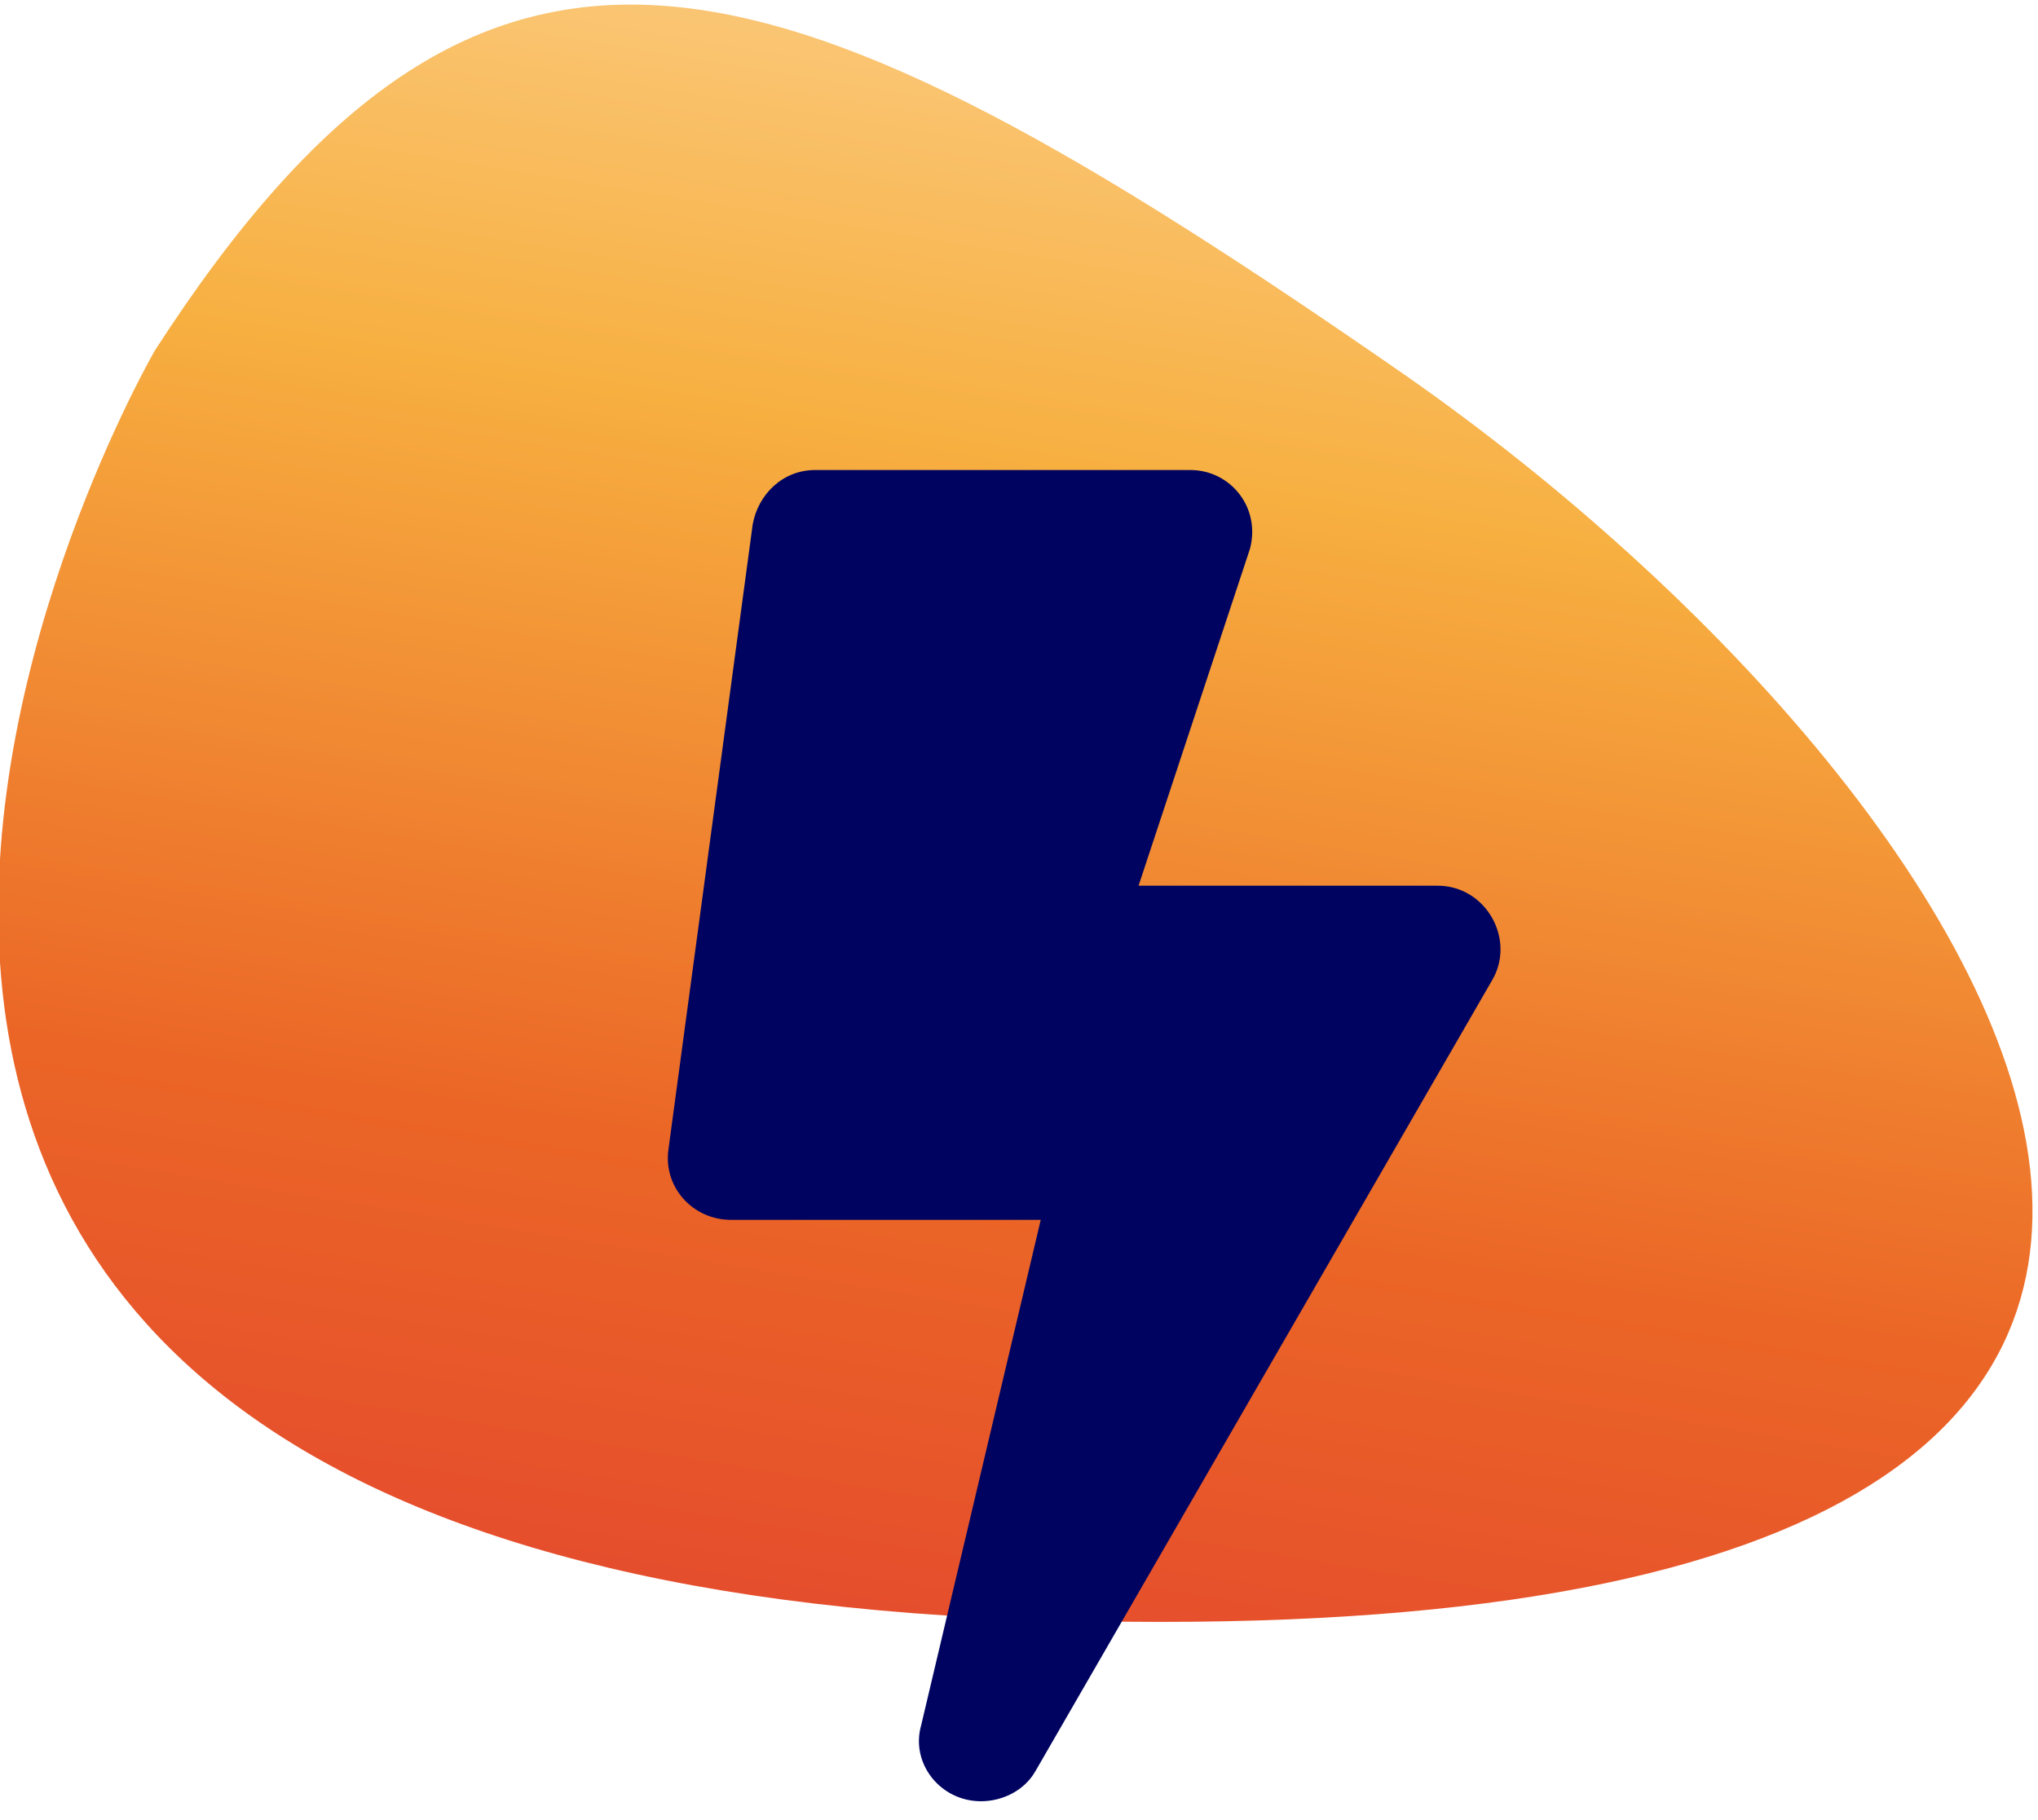
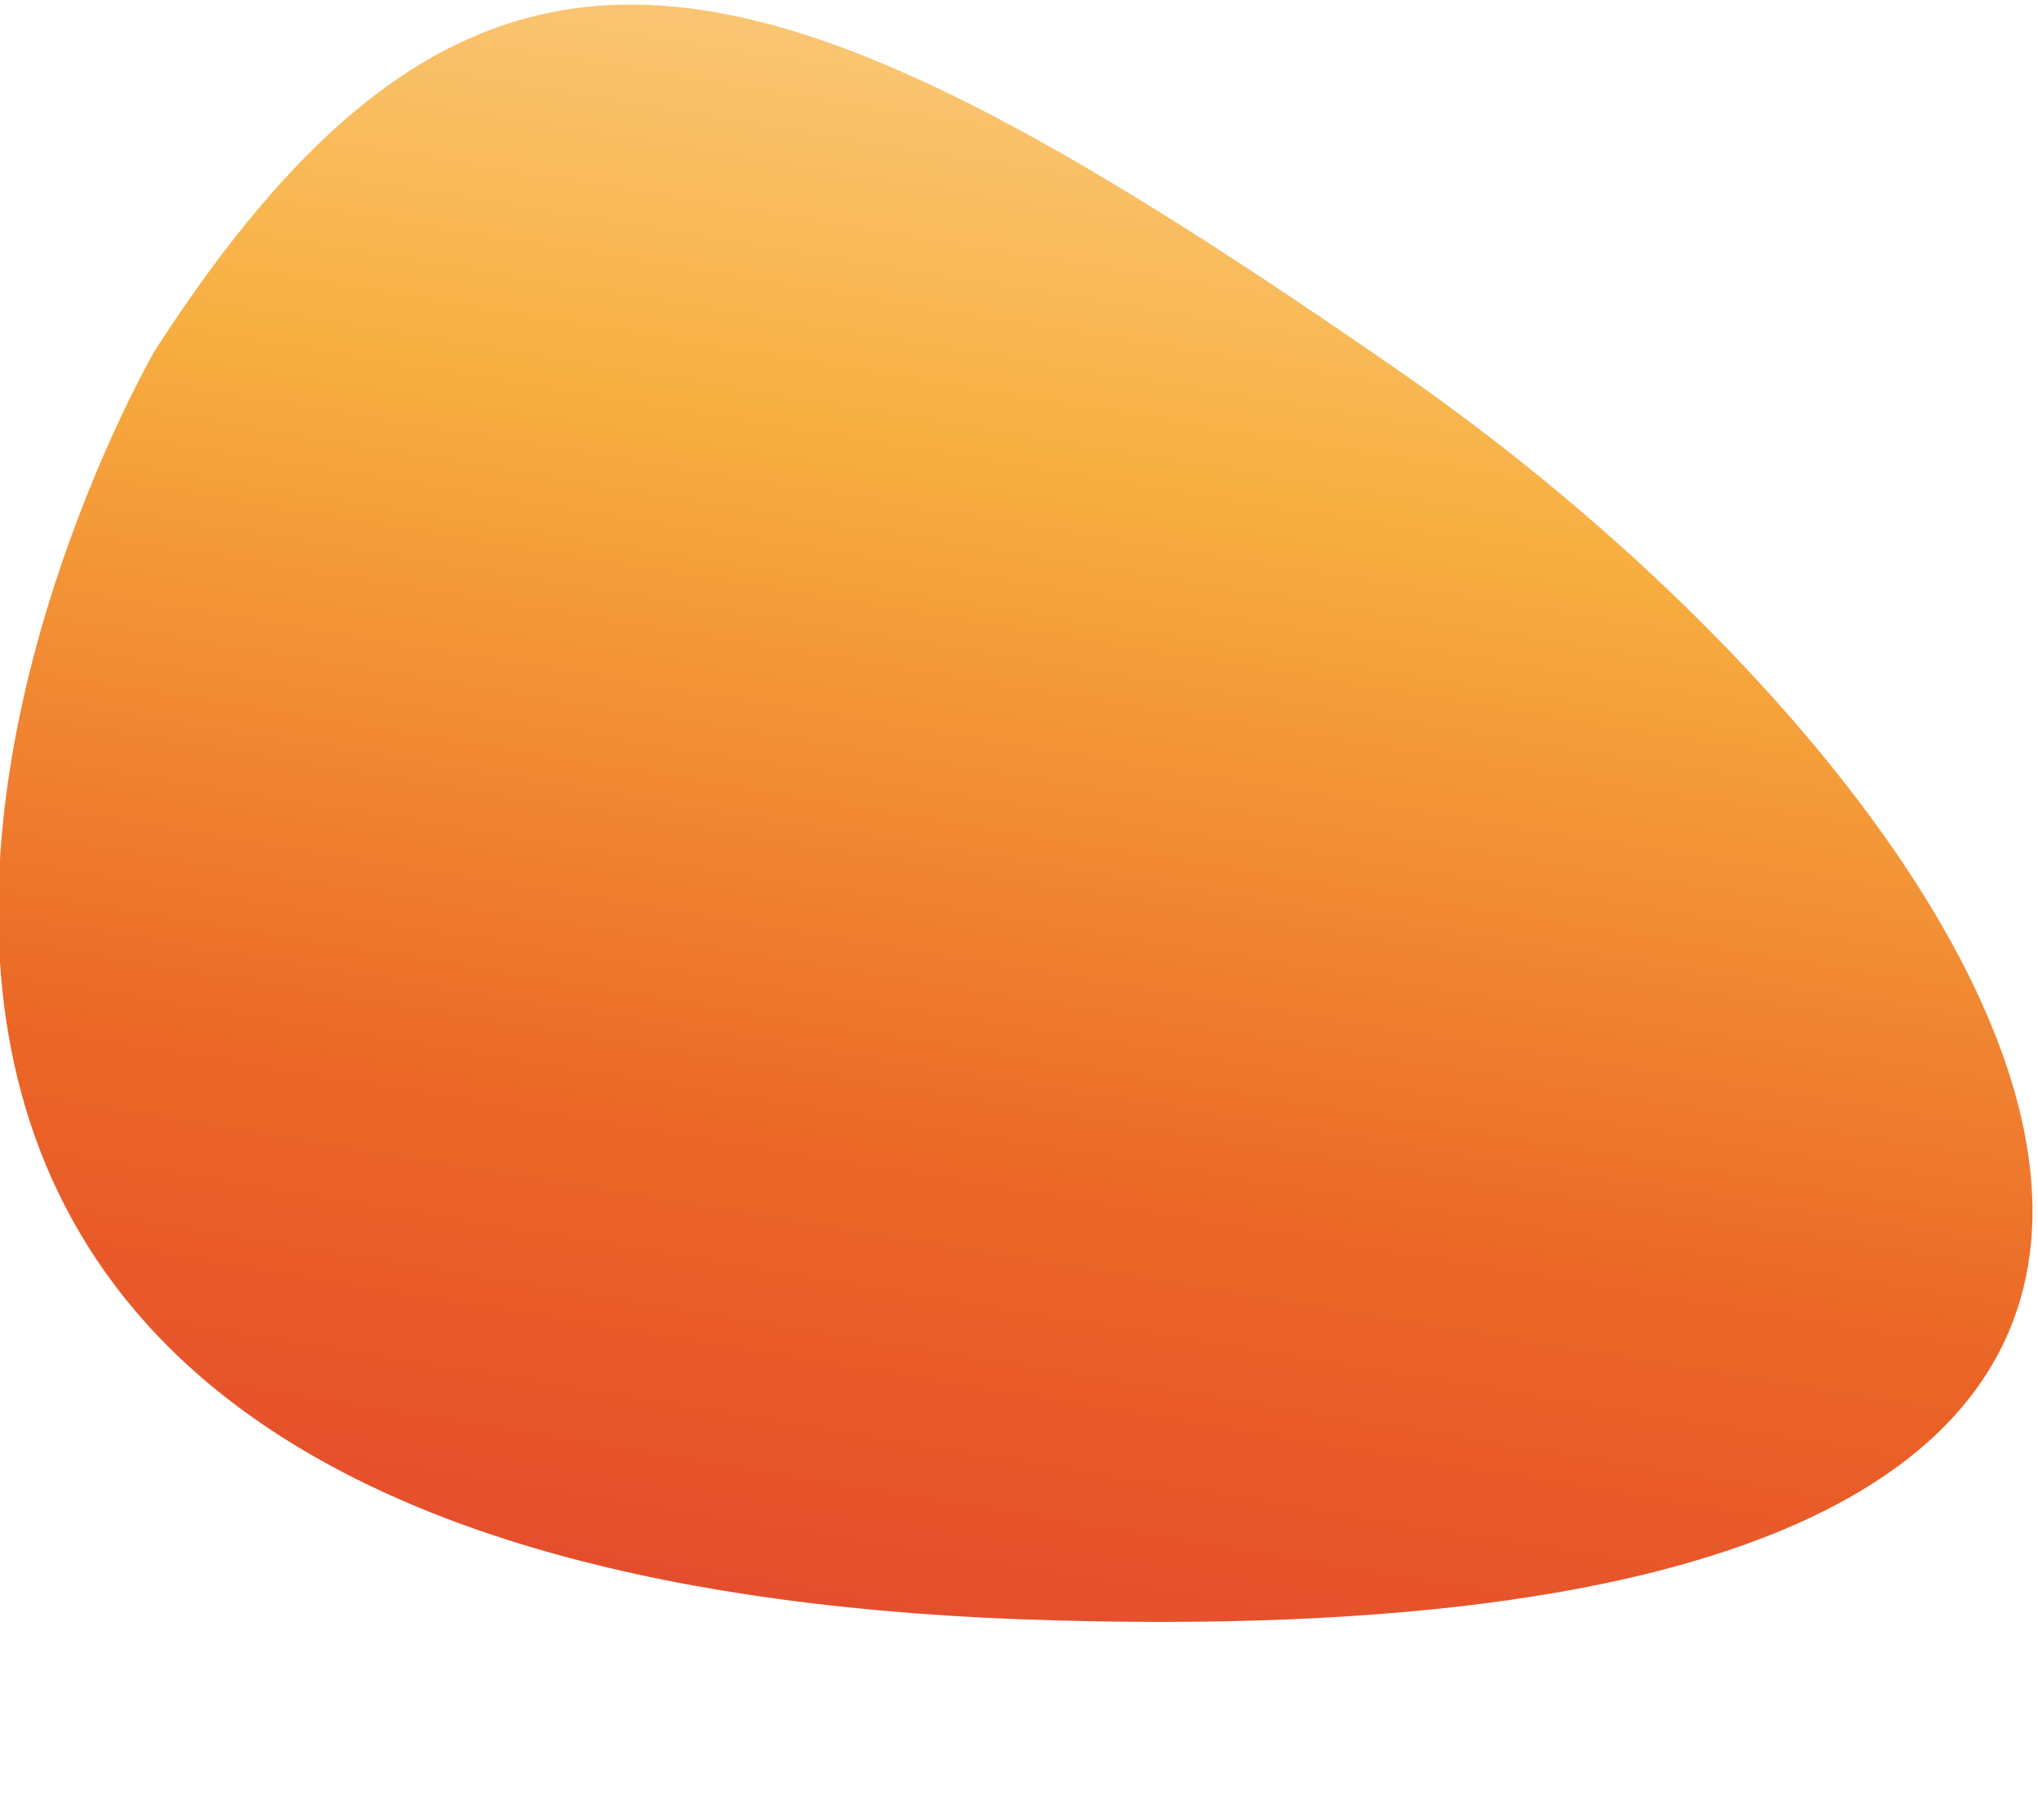
<svg xmlns="http://www.w3.org/2000/svg" version="1.1" id="Ebene_1" x="0px" y="0px" viewBox="0 0 75 67" style="enable-background:new 0 0 75 67;" xml:space="preserve">
  <style type="text/css">
	.st0{fill-rule:evenodd;clip-rule:evenodd;fill:url(#Fill-1_1_);}
	.st1{enable-background:new    ;}
	.st2{fill:#000460;}
</style>
  <title>Icon_Strom</title>
  <desc>Created with Sketch.</desc>
  <g id="Icon_Strom">
    <g id="Strom-voll" transform="translate(-13, -14)">
      <linearGradient id="Fill-1_1_" gradientUnits="userSpaceOnUse" x1="-366.046" y1="339.339" x2="-366.712" y2="338.465" gradientTransform="matrix(56.292 -32.5 -36 -62.354 32875.262 9272.81)">
        <stop offset="0" style="stop-color:#FCCF8A" />
        <stop offset="0.273" style="stop-color:#F7AF40" />
        <stop offset="0.627" style="stop-color:#EB6626" />
        <stop offset="1" style="stop-color:#E13B31" />
      </linearGradient>
      <path id="Fill-1" class="st0" d="M18.7,26.9c0,0-25.8,44.5,31.8,46.7c57.6,2.1,37-29.9,14.2-45.8C41.5,11.7,30.9,8,18.7,26.9" />
      <g class="st1">
-         <path class="st2" d="M67.9,50.1L51.1,79.2c-0.4,0.7-1.2,1.1-2,1.1c-1.5,0-2.6-1.4-2.2-2.8l4.4-18.6H39.9c-1.4,0-2.5-1.2-2.3-2.6     l3.1-23c0.2-1.1,1.1-2,2.3-2h13.8c1.5,0,2.6,1.4,2.2,2.9l-4.1,12.4h11C67.7,46.6,68.8,48.6,67.9,50.1z" />
-       </g>
+         </g>
    </g>
  </g>
</svg>